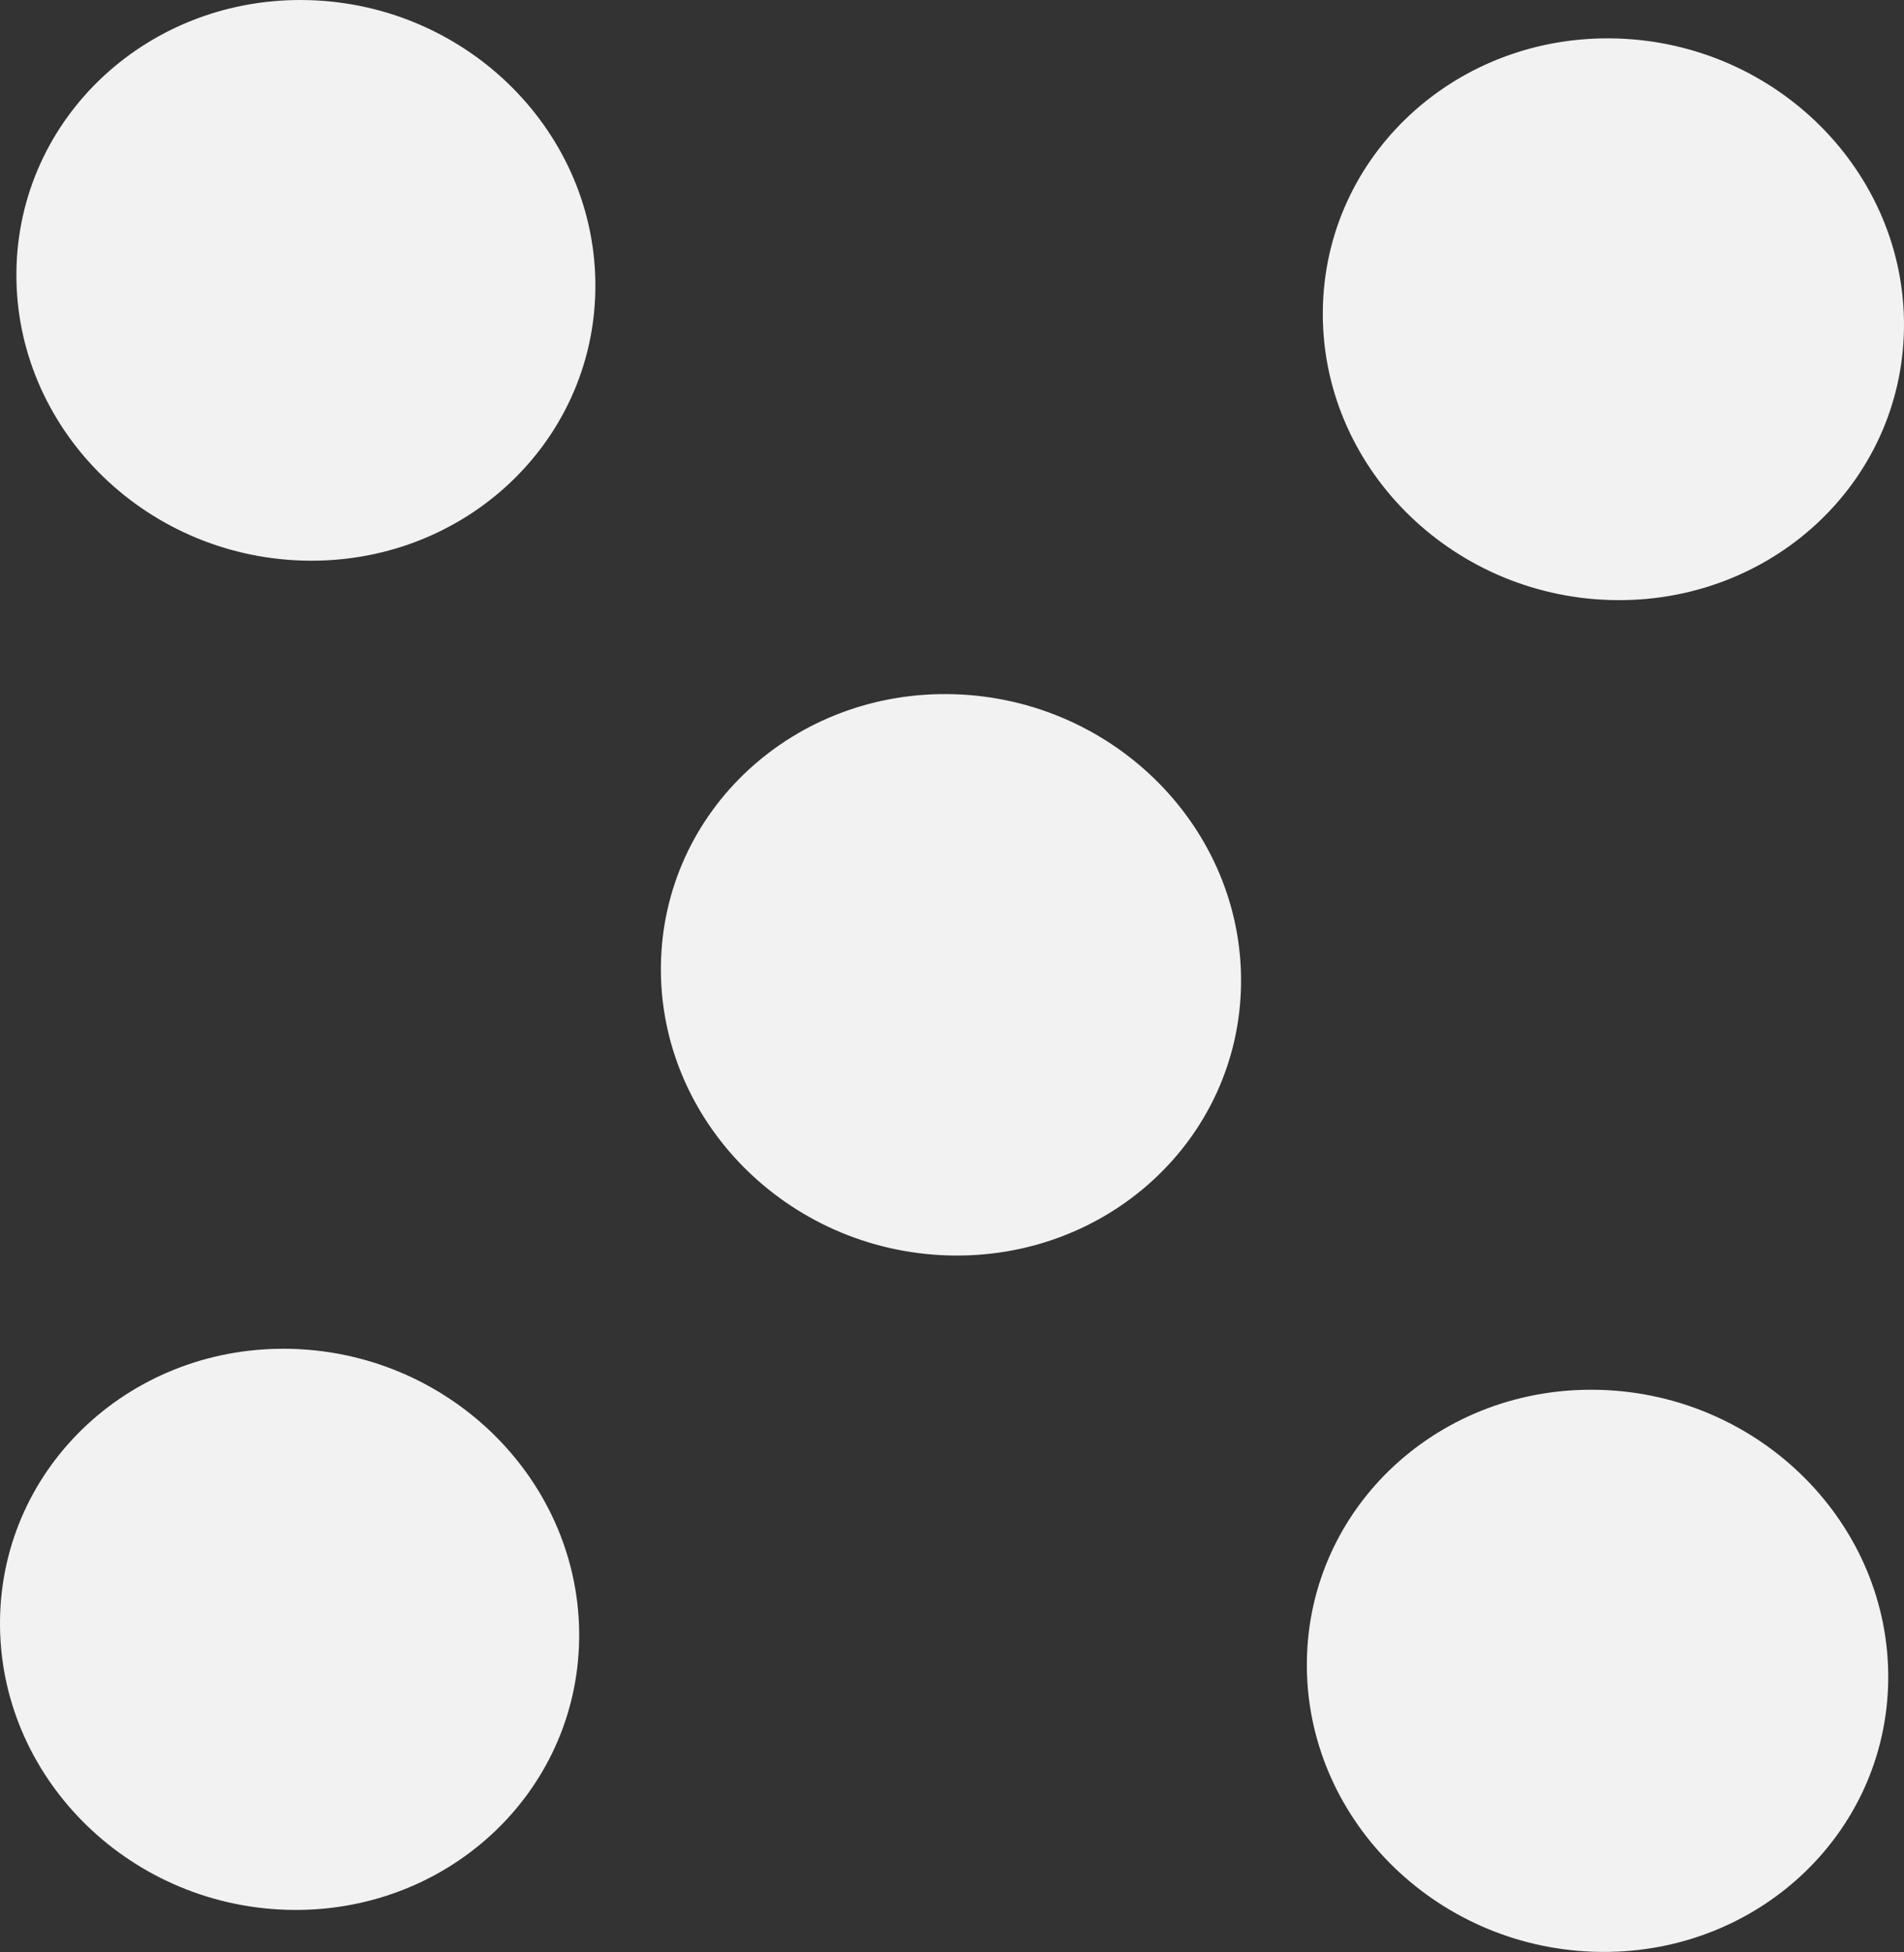
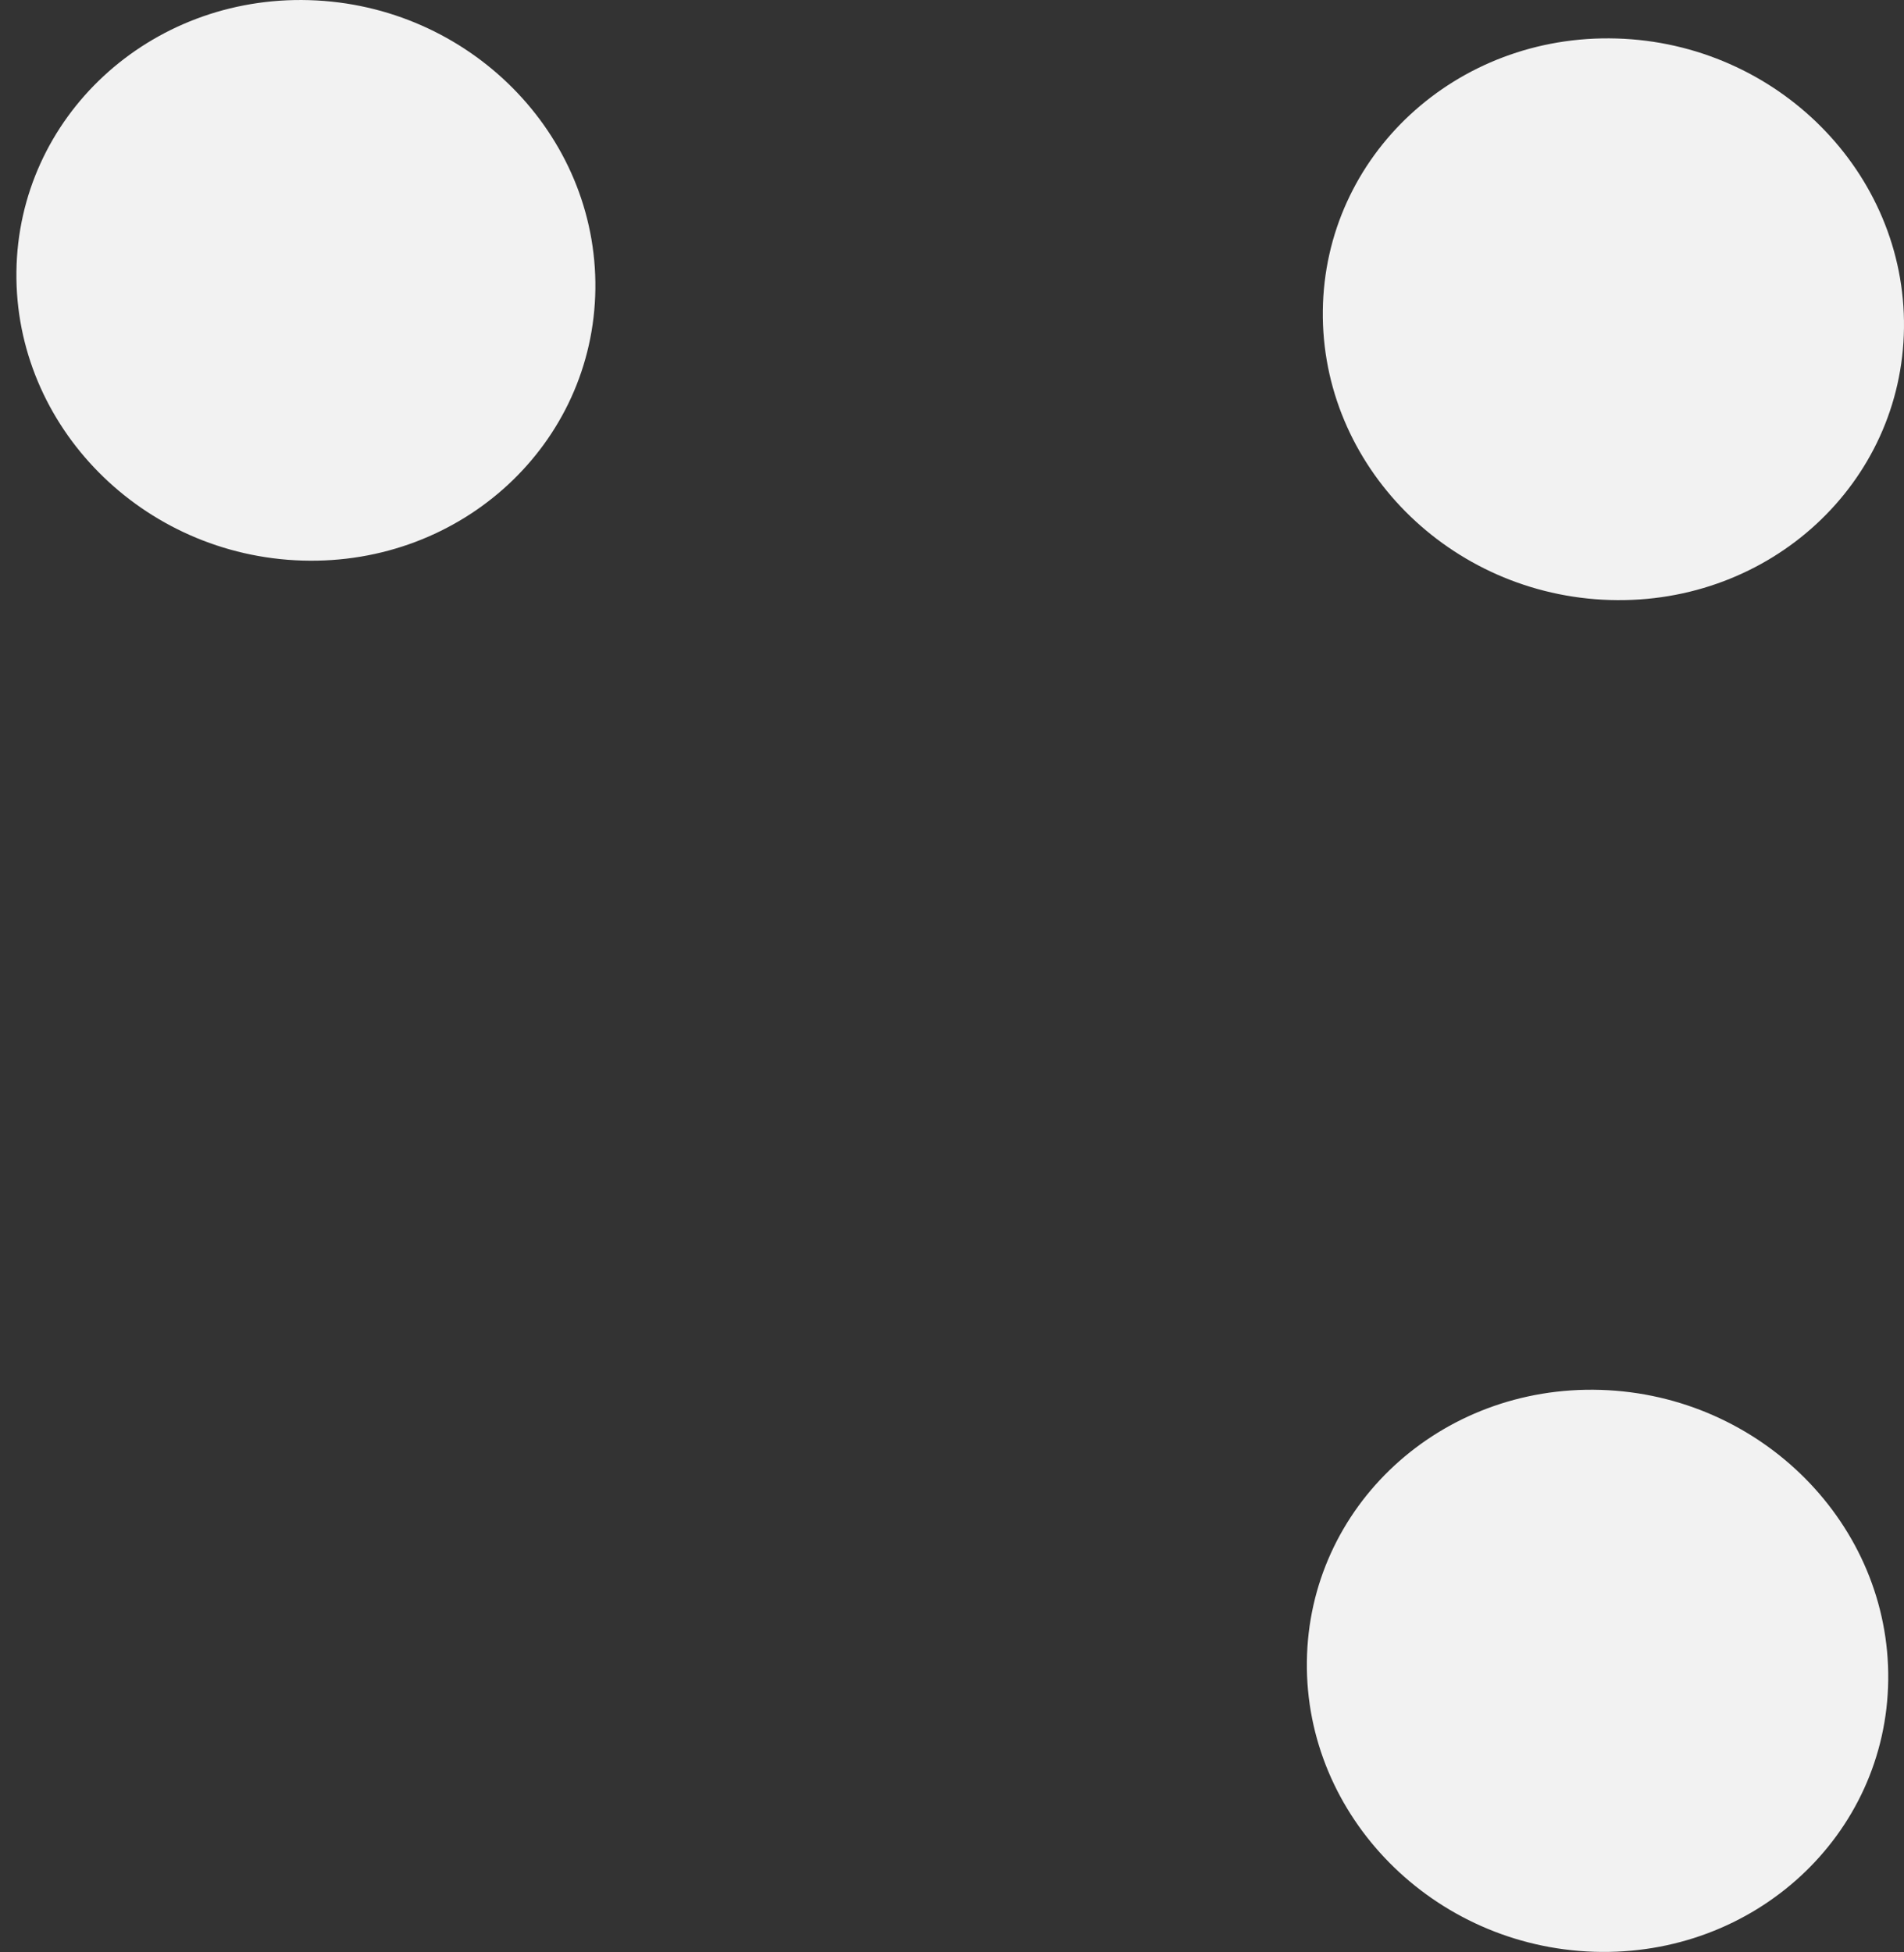
<svg xmlns="http://www.w3.org/2000/svg" width="204.93" height="210.092" viewBox="0 0 204.93 210.092">
  <rect x="0" y="0" width="204.93" height="210.092" fill="#333333" stroke="none" />
  <g id="Group_849" data-name="Group 849" transform="translate(-617.628 -611.119)" style="mix-blend-mode: normal;isolation: isolate">
-     <path id="Path_1754" data-name="Path 1754" d="M866.725,92.067c-.2,16.664,13.579,30.619,30.789,31.173s31.344-12.518,31.545-29.2-13.6-30.629-30.816-31.167S866.928,75.407,866.725,92.067Z" transform="translate(-249.095 693.429)" fill="#f2f2f2" style="mix-blend-mode: multiply;isolation: isolate" />
    <path id="Path_1755" data-name="Path 1755" d="M938.852,89.8c-.2,16.693,13.643,30.678,30.917,31.233s31.459-12.539,31.655-29.248S987.761,61.1,970.479,60.557,939.049,73.11,938.852,89.8Z" transform="translate(-180.564 700.156)" fill="#f2f2f2" style="mix-blend-mode: multiply;isolation: isolate" />
    <path id="Path_1756" data-name="Path 1756" d="M867.63,166.572c-.2,16.65,13.575,30.568,30.779,31.089s31.333-12.571,31.534-29.234-13.594-30.58-30.8-31.085S867.833,149.922,867.63,166.572Z" transform="translate(-248.235 473.792)" fill="#f2f2f2" style="mix-blend-mode: multiply;isolation: isolate" />
    <path id="Path_1757" data-name="Path 1757" d="M939.733,164.45c-.2,16.683,13.637,30.631,30.908,31.151s31.448-12.592,31.643-29.289-13.659-30.64-30.935-31.148S939.93,147.77,939.733,164.45Z" transform="translate(-179.728 480.097)" fill="#f2f2f2" style="mix-blend-mode: multiply;isolation: isolate" />
-     <path id="Path_1758" data-name="Path 1758" d="M903.2,128.231c-.2,16.672,13.608,30.623,30.847,31.161s31.4-12.555,31.594-29.242-13.629-30.635-30.874-31.157S903.4,111.56,903.2,128.231Z" transform="translate(-214.438 586.846)" fill="#f2f2f2" style="mix-blend-mode: multiply;isolation: isolate" />
  </g>
</svg>